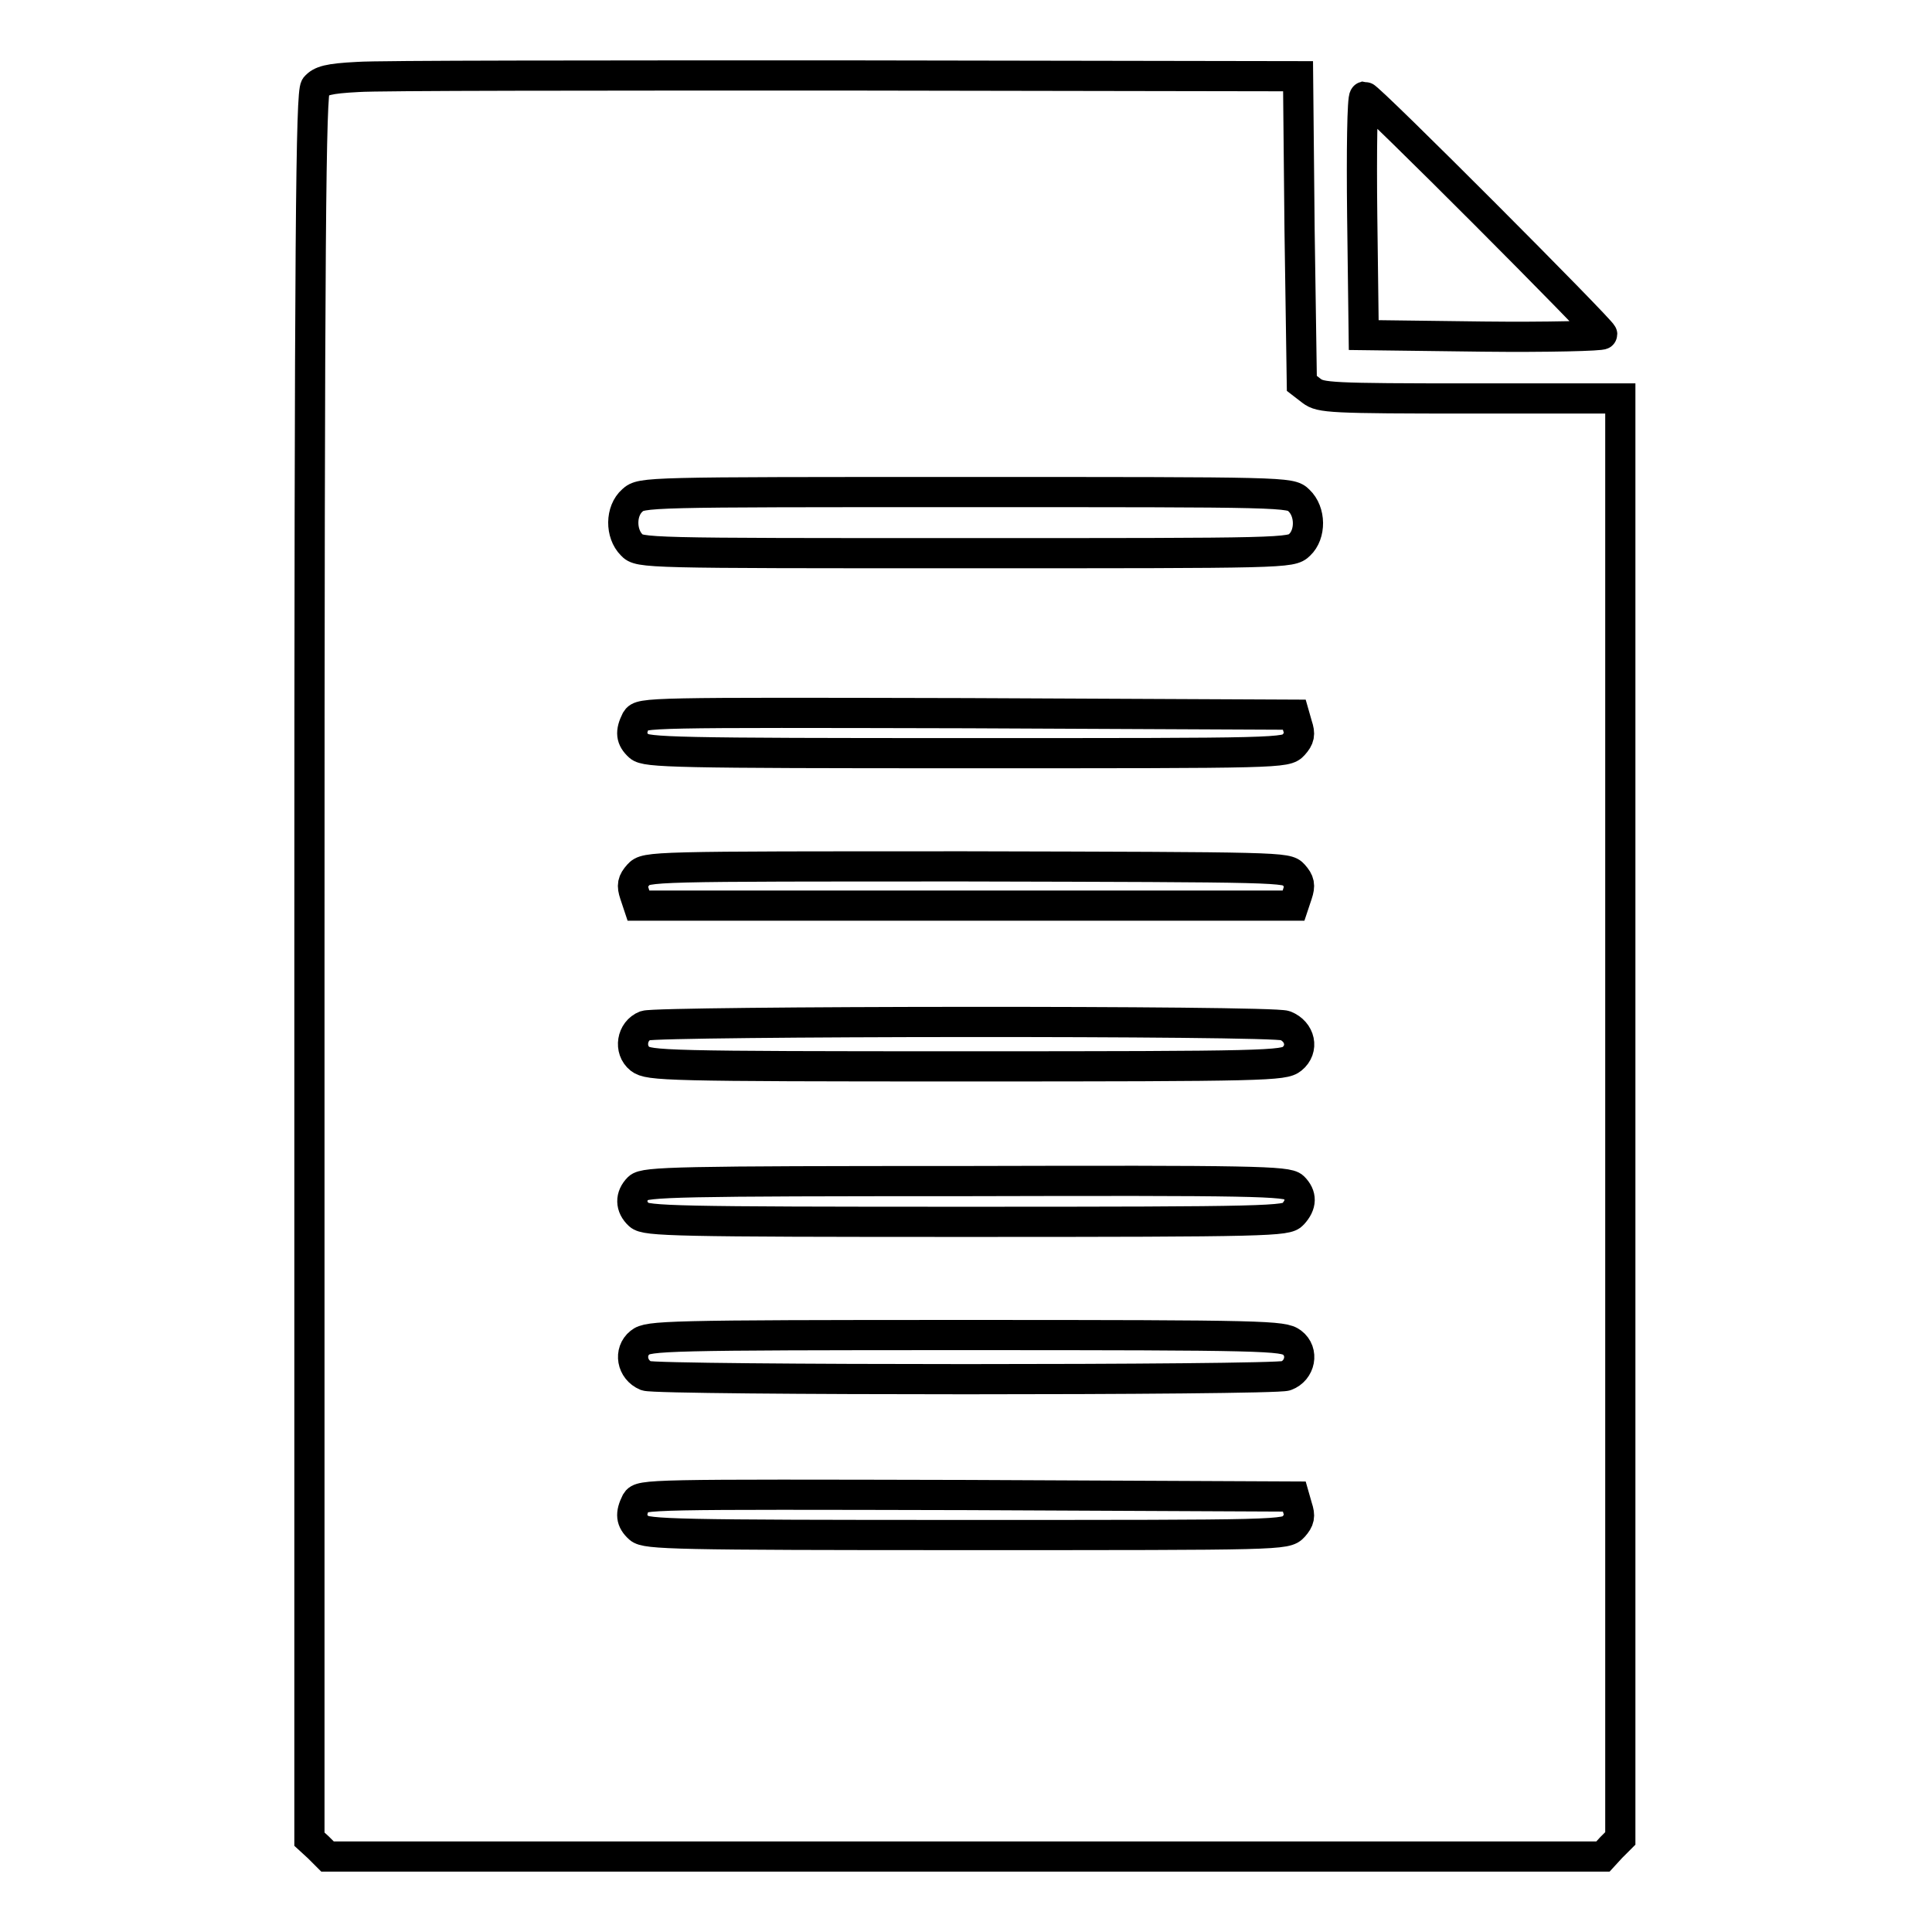
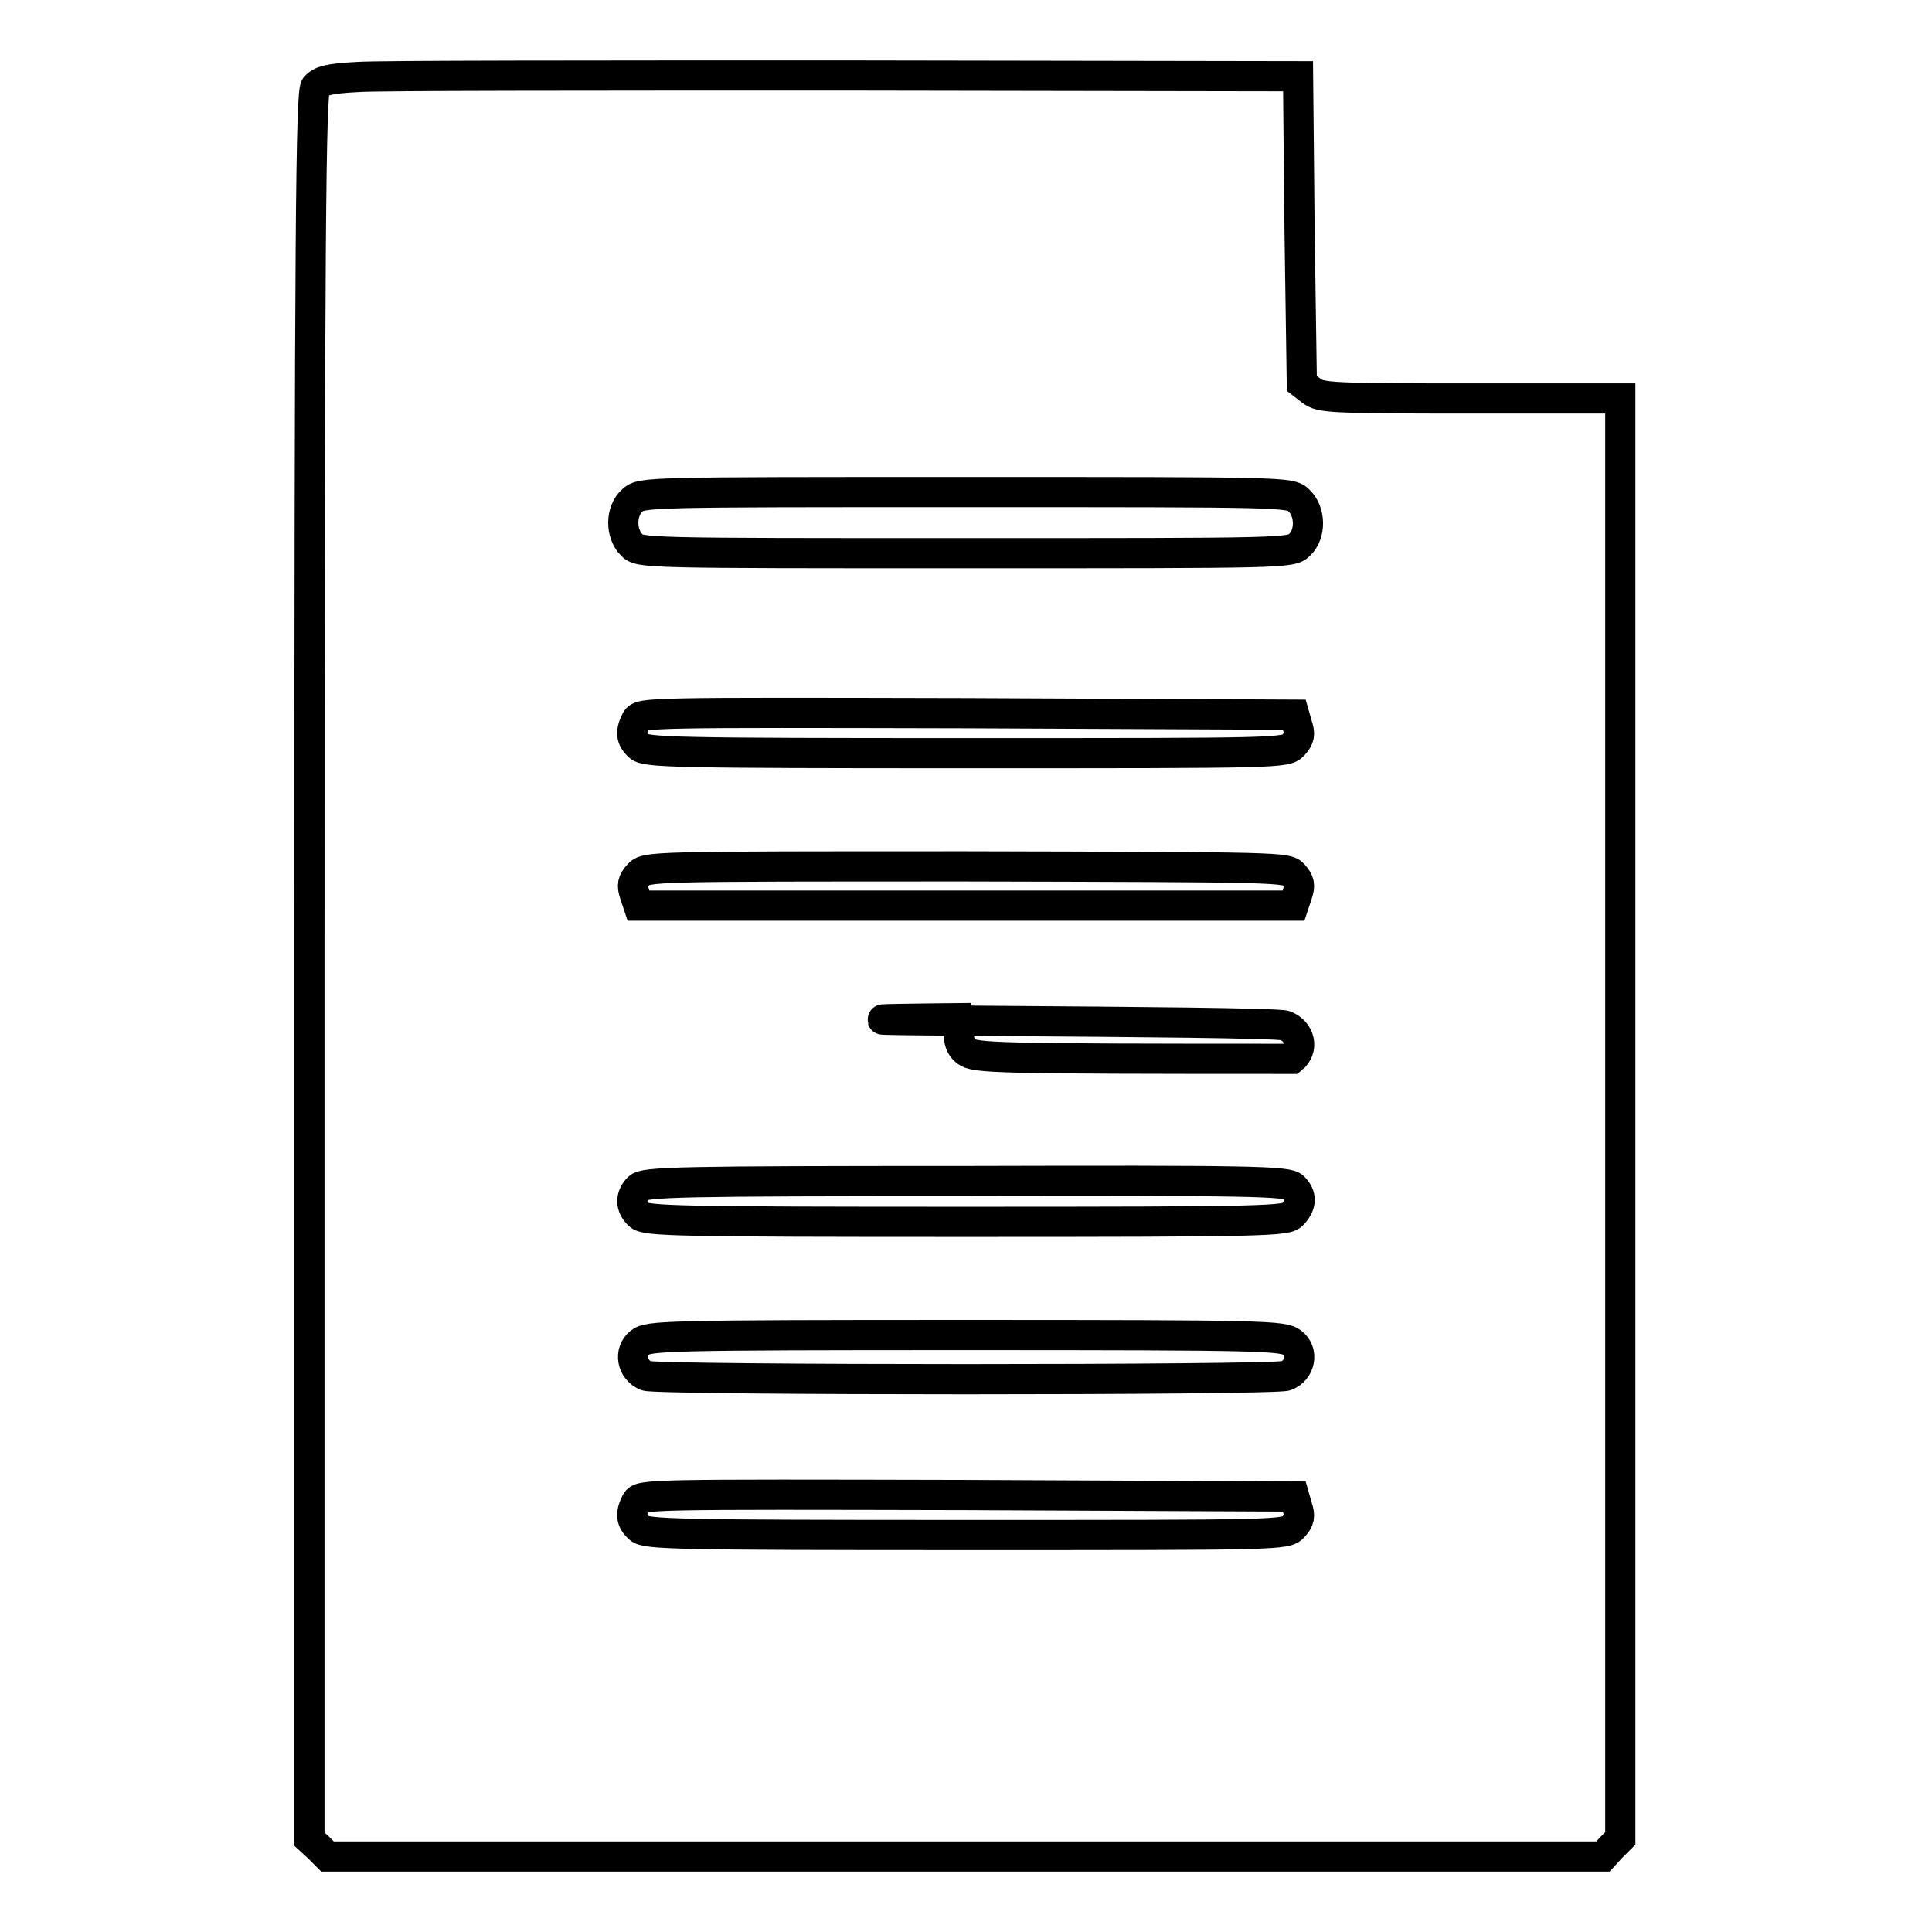
<svg xmlns="http://www.w3.org/2000/svg" version="1.1" x="0px" y="0px" viewBox="0 0 256 256" enable-background="new 0 0 256 256" xml:space="preserve">
  <g>
    <g>
      <g>
-         <path stroke-width="4" fill-opacity="0" stroke="#000000" d="M47.4,10.2c-3.9,0.2-4.9,0.5-5.6,1.3c-0.6,0.9-0.8,17.8-0.8,116.6v115.6l1.2,1.1l1.2,1.2h84.5h84.5l1.1-1.2l1.2-1.2v-95.4V52.8H195c-18.8,0-20-0.1-21.2-1l-1.3-1l-0.3-20.3L172,10.1L112.1,10C79.2,10,50,10,47.4,10.2z M172.1,66.3c1.6,1.5,1.6,4.5,0.1,5.9c-1.1,1.1-1.8,1.1-44.3,1.1c-42.5,0-43.2,0-44.2-1.1c-1.5-1.5-1.5-4.5,0.1-5.9c1.2-1.1,1.7-1.1,44.1-1.1C170.5,65.2,171,65.2,172.1,66.3z M171.9,96.1c0.4,1.2,0.3,1.7-0.5,2.6c-1,1.1-1.5,1.1-43.3,1.1c-38.7,0-42.5-0.1-43.4-0.9c-1.1-1-1.2-1.9-0.4-3.5c0.6-1,1.5-1,43.9-0.9l43.3,0.2L171.9,96.1z M171.4,115.9c0.8,0.9,0.9,1.4,0.5,2.6l-0.5,1.5H128H84.6l-0.5-1.5c-0.4-1.2-0.3-1.7,0.5-2.6c1-1.1,1.5-1.1,43.4-1.1C170,114.9,170.5,114.9,171.4,115.9z M170.3,135.9c2,0.8,2.5,3.1,0.9,4.4c-1.1,0.9-3.3,1-43.2,1c-39.9,0-42-0.1-43.2-1c-1.5-1.2-1.1-3.7,0.7-4.4C87.2,135.3,168.6,135.2,170.3,135.9z M171.4,157.3c1.1,1.1,1.1,2.3-0.1,3.6c-0.8,0.9-2.9,1-43.2,1c-38.7,0-42.5-0.1-43.4-0.9c-1.2-1.1-1.2-2.5-0.1-3.6c0.8-0.8,5.4-0.9,43.4-0.9C166,156.4,170.6,156.5,171.4,157.3z M171.2,177.9c1.6,1.2,1.1,3.7-0.8,4.4c-1.6,0.6-83.2,0.6-84.8,0c-1.9-0.8-2.3-3.2-0.8-4.4c1.1-0.9,3.3-1,43.2-1C167.9,176.9,170,177,171.2,177.9z M171.9,199.7c0.4,1.2,0.3,1.7-0.5,2.6c-1,1.1-1.5,1.1-43.3,1.1c-38.7,0-42.5-0.1-43.4-0.9c-1.1-1-1.2-1.9-0.4-3.5c0.6-1,1.5-1,43.9-0.9l43.3,0.2L171.9,199.7z" />
-         <path stroke-width="4" fill-opacity="0" stroke="#000000" d="M180.5,28.6l0.2,15.8l15.8,0.2c8.6,0.1,15.8-0.1,15.8-0.3c0-0.5-30.9-31.5-31.5-31.5C180.5,12.9,180.4,20,180.5,28.6z" />
+         <path stroke-width="4" fill-opacity="0" stroke="#000000" d="M47.4,10.2c-3.9,0.2-4.9,0.5-5.6,1.3c-0.6,0.9-0.8,17.8-0.8,116.6v115.6l1.2,1.1l1.2,1.2h84.5h84.5l1.1-1.2l1.2-1.2v-95.4V52.8H195c-18.8,0-20-0.1-21.2-1l-1.3-1l-0.3-20.3L172,10.1L112.1,10C79.2,10,50,10,47.4,10.2z M172.1,66.3c1.6,1.5,1.6,4.5,0.1,5.9c-1.1,1.1-1.8,1.1-44.3,1.1c-42.5,0-43.2,0-44.2-1.1c-1.5-1.5-1.5-4.5,0.1-5.9c1.2-1.1,1.7-1.1,44.1-1.1C170.5,65.2,171,65.2,172.1,66.3z M171.9,96.1c0.4,1.2,0.3,1.7-0.5,2.6c-1,1.1-1.5,1.1-43.3,1.1c-38.7,0-42.5-0.1-43.4-0.9c-1.1-1-1.2-1.9-0.4-3.5c0.6-1,1.5-1,43.9-0.9l43.3,0.2L171.9,96.1z M171.4,115.9c0.8,0.9,0.9,1.4,0.5,2.6l-0.5,1.5H128H84.6l-0.5-1.5c-0.4-1.2-0.3-1.7,0.5-2.6c1-1.1,1.5-1.1,43.4-1.1C170,114.9,170.5,114.9,171.4,115.9z M170.3,135.9c2,0.8,2.5,3.1,0.9,4.4c-39.9,0-42-0.1-43.2-1c-1.5-1.2-1.1-3.7,0.7-4.4C87.2,135.3,168.6,135.2,170.3,135.9z M171.4,157.3c1.1,1.1,1.1,2.3-0.1,3.6c-0.8,0.9-2.9,1-43.2,1c-38.7,0-42.5-0.1-43.4-0.9c-1.2-1.1-1.2-2.5-0.1-3.6c0.8-0.8,5.4-0.9,43.4-0.9C166,156.4,170.6,156.5,171.4,157.3z M171.2,177.9c1.6,1.2,1.1,3.7-0.8,4.4c-1.6,0.6-83.2,0.6-84.8,0c-1.9-0.8-2.3-3.2-0.8-4.4c1.1-0.9,3.3-1,43.2-1C167.9,176.9,170,177,171.2,177.9z M171.9,199.7c0.4,1.2,0.3,1.7-0.5,2.6c-1,1.1-1.5,1.1-43.3,1.1c-38.7,0-42.5-0.1-43.4-0.9c-1.1-1-1.2-1.9-0.4-3.5c0.6-1,1.5-1,43.9-0.9l43.3,0.2L171.9,199.7z" />
      </g>
    </g>
  </g>
</svg>